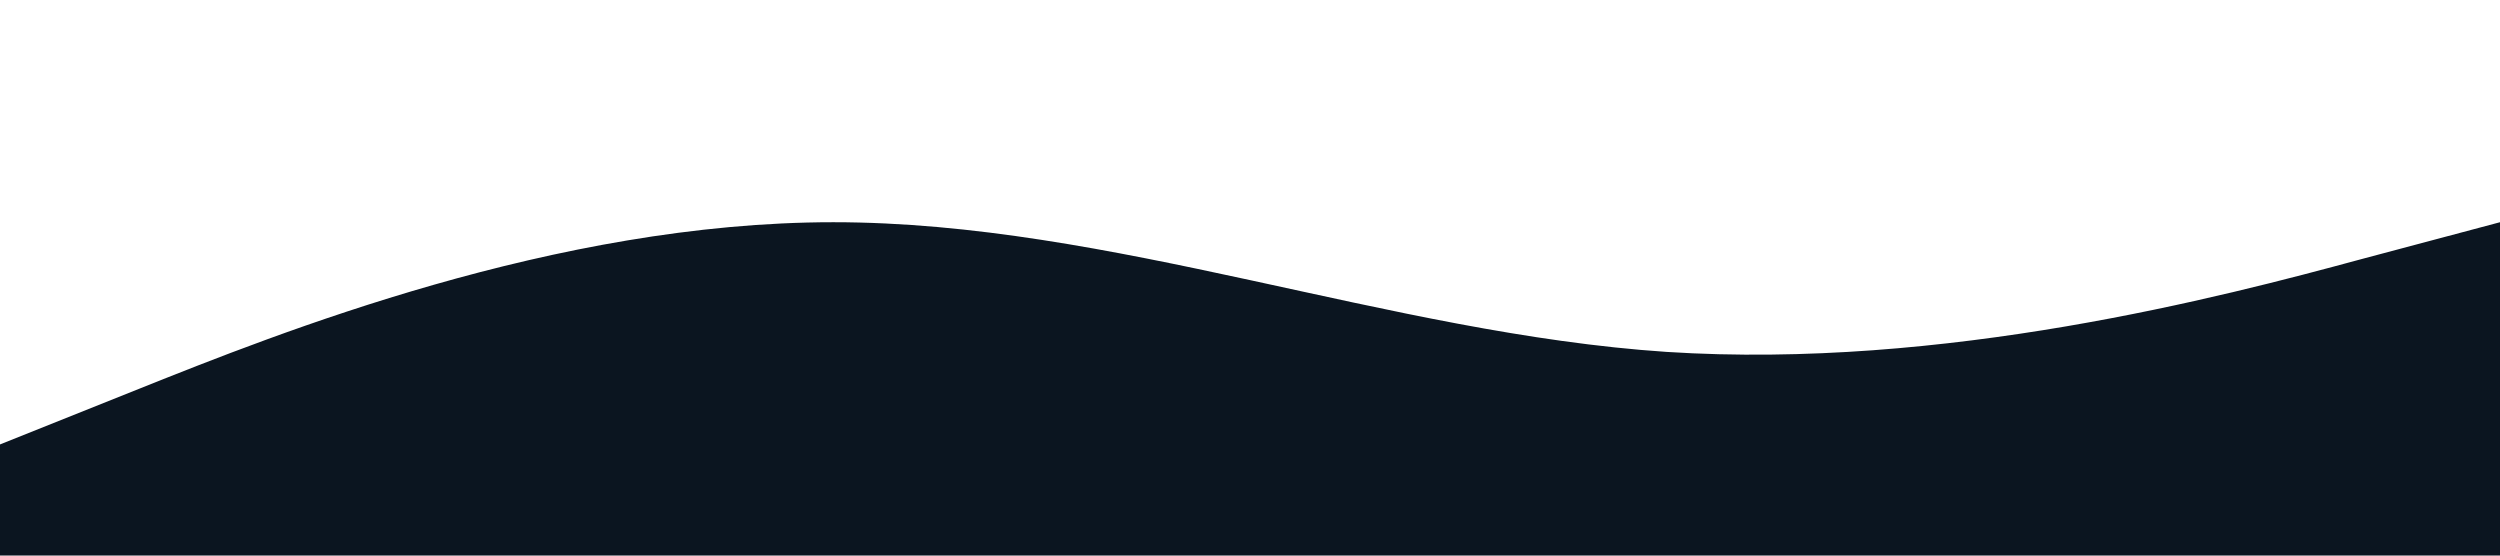
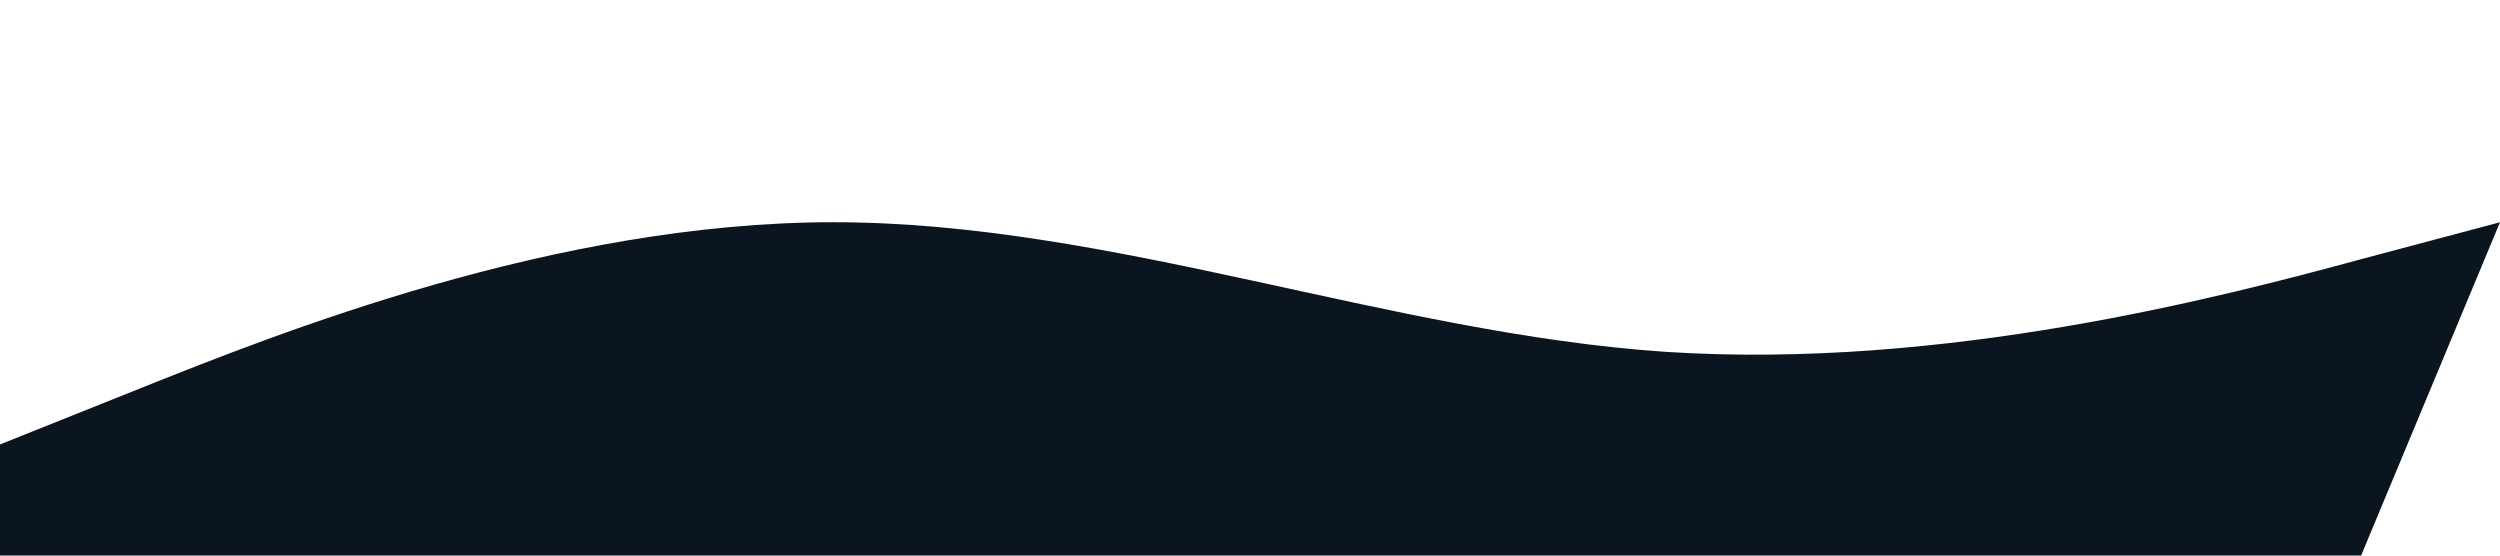
<svg xmlns="http://www.w3.org/2000/svg" class="shape" viewBox="0 0 1440 320">
-   <path fill="#0b1520" fill-opacity="1" d="M0,256L80,224C160,192,320,128,480,128C640,128,800,192,960,202.7C1120,213,1280,171,1360,149.3L1440,128L1440,320L1360,320C1280,320,1120,320,960,320C800,320,640,320,480,320C320,320,160,320,80,320L0,320Z" />
+   <path fill="#0b1520" fill-opacity="1" d="M0,256L80,224C160,192,320,128,480,128C640,128,800,192,960,202.7C1120,213,1280,171,1360,149.3L1440,128L1360,320C1280,320,1120,320,960,320C800,320,640,320,480,320C320,320,160,320,80,320L0,320Z" />
</svg>